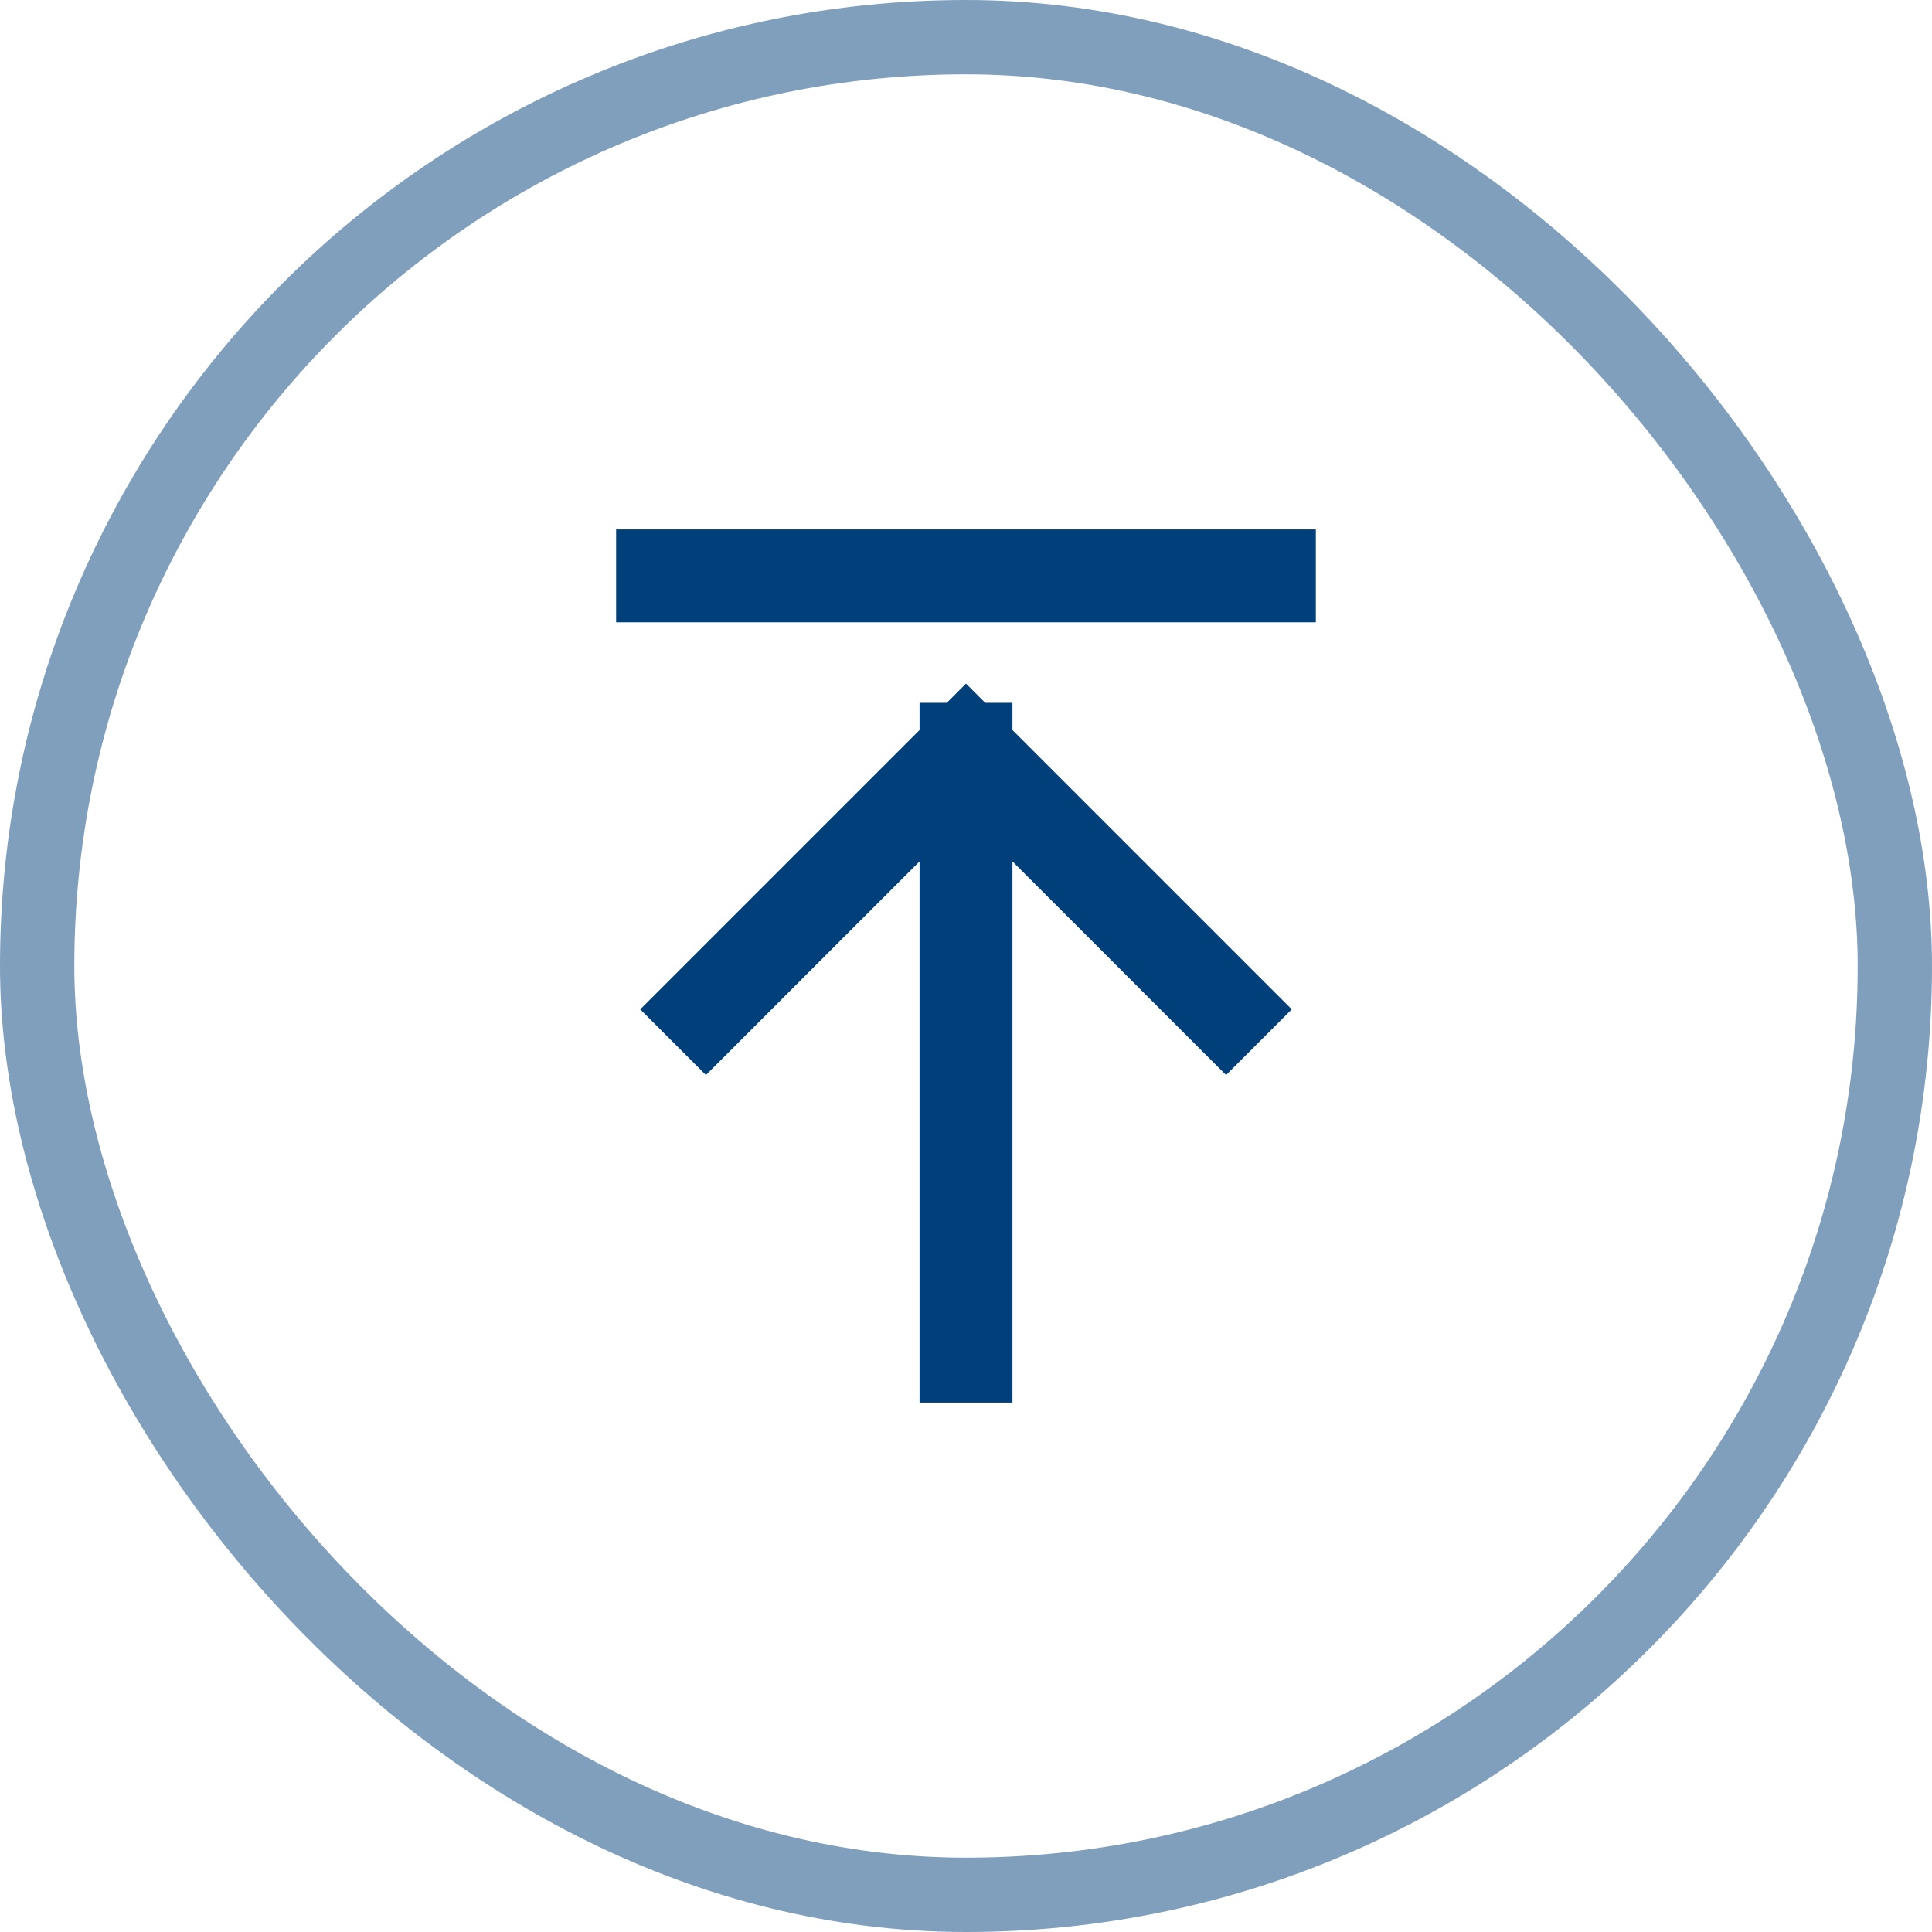
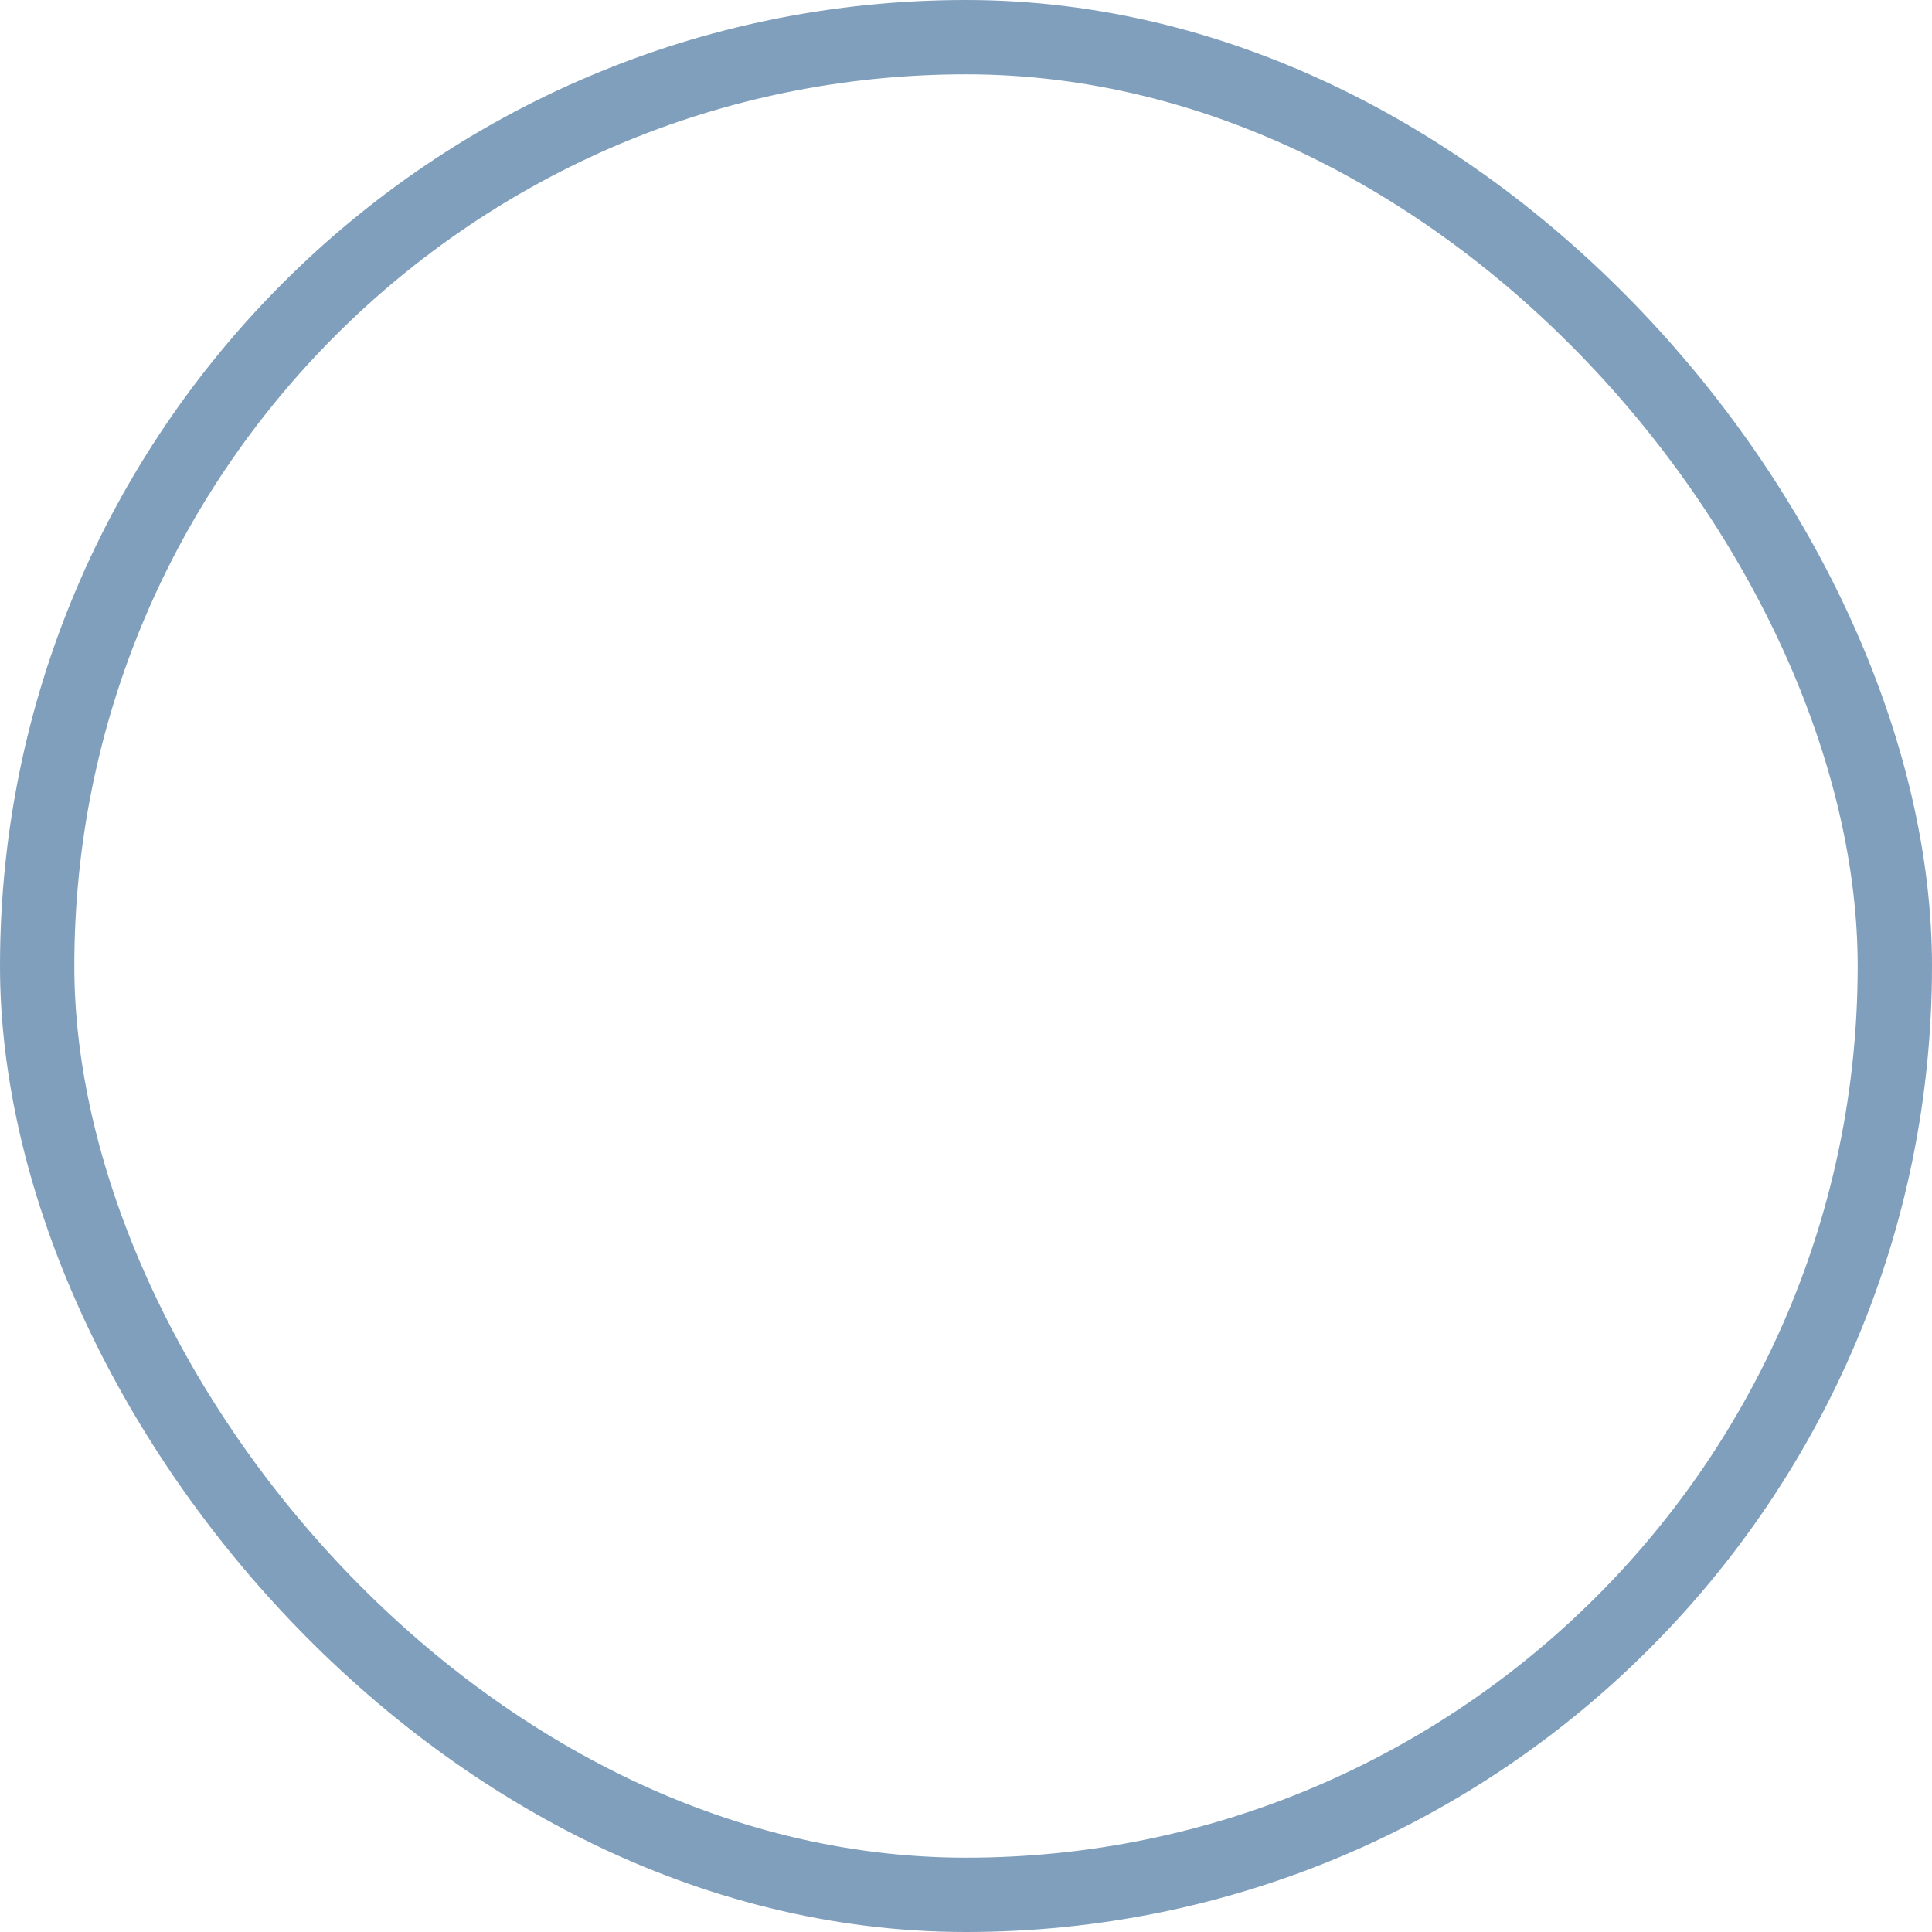
<svg xmlns="http://www.w3.org/2000/svg" width="52" height="52" viewBox="0 0 52 52" fill="none">
  <rect x="1" y="1" width="50" height="50" rx="25" stroke="#00407A" stroke-opacity="0.5" stroke-width="2" />
-   <path d="M17.833 15.5H34.166M33 27.167L26 20.167M26 20.167L19 27.167M26 20.167V36.5" stroke="#00407A" stroke-width="2.5" stroke-linecap="square" stroke-linejoin="round" />
</svg>